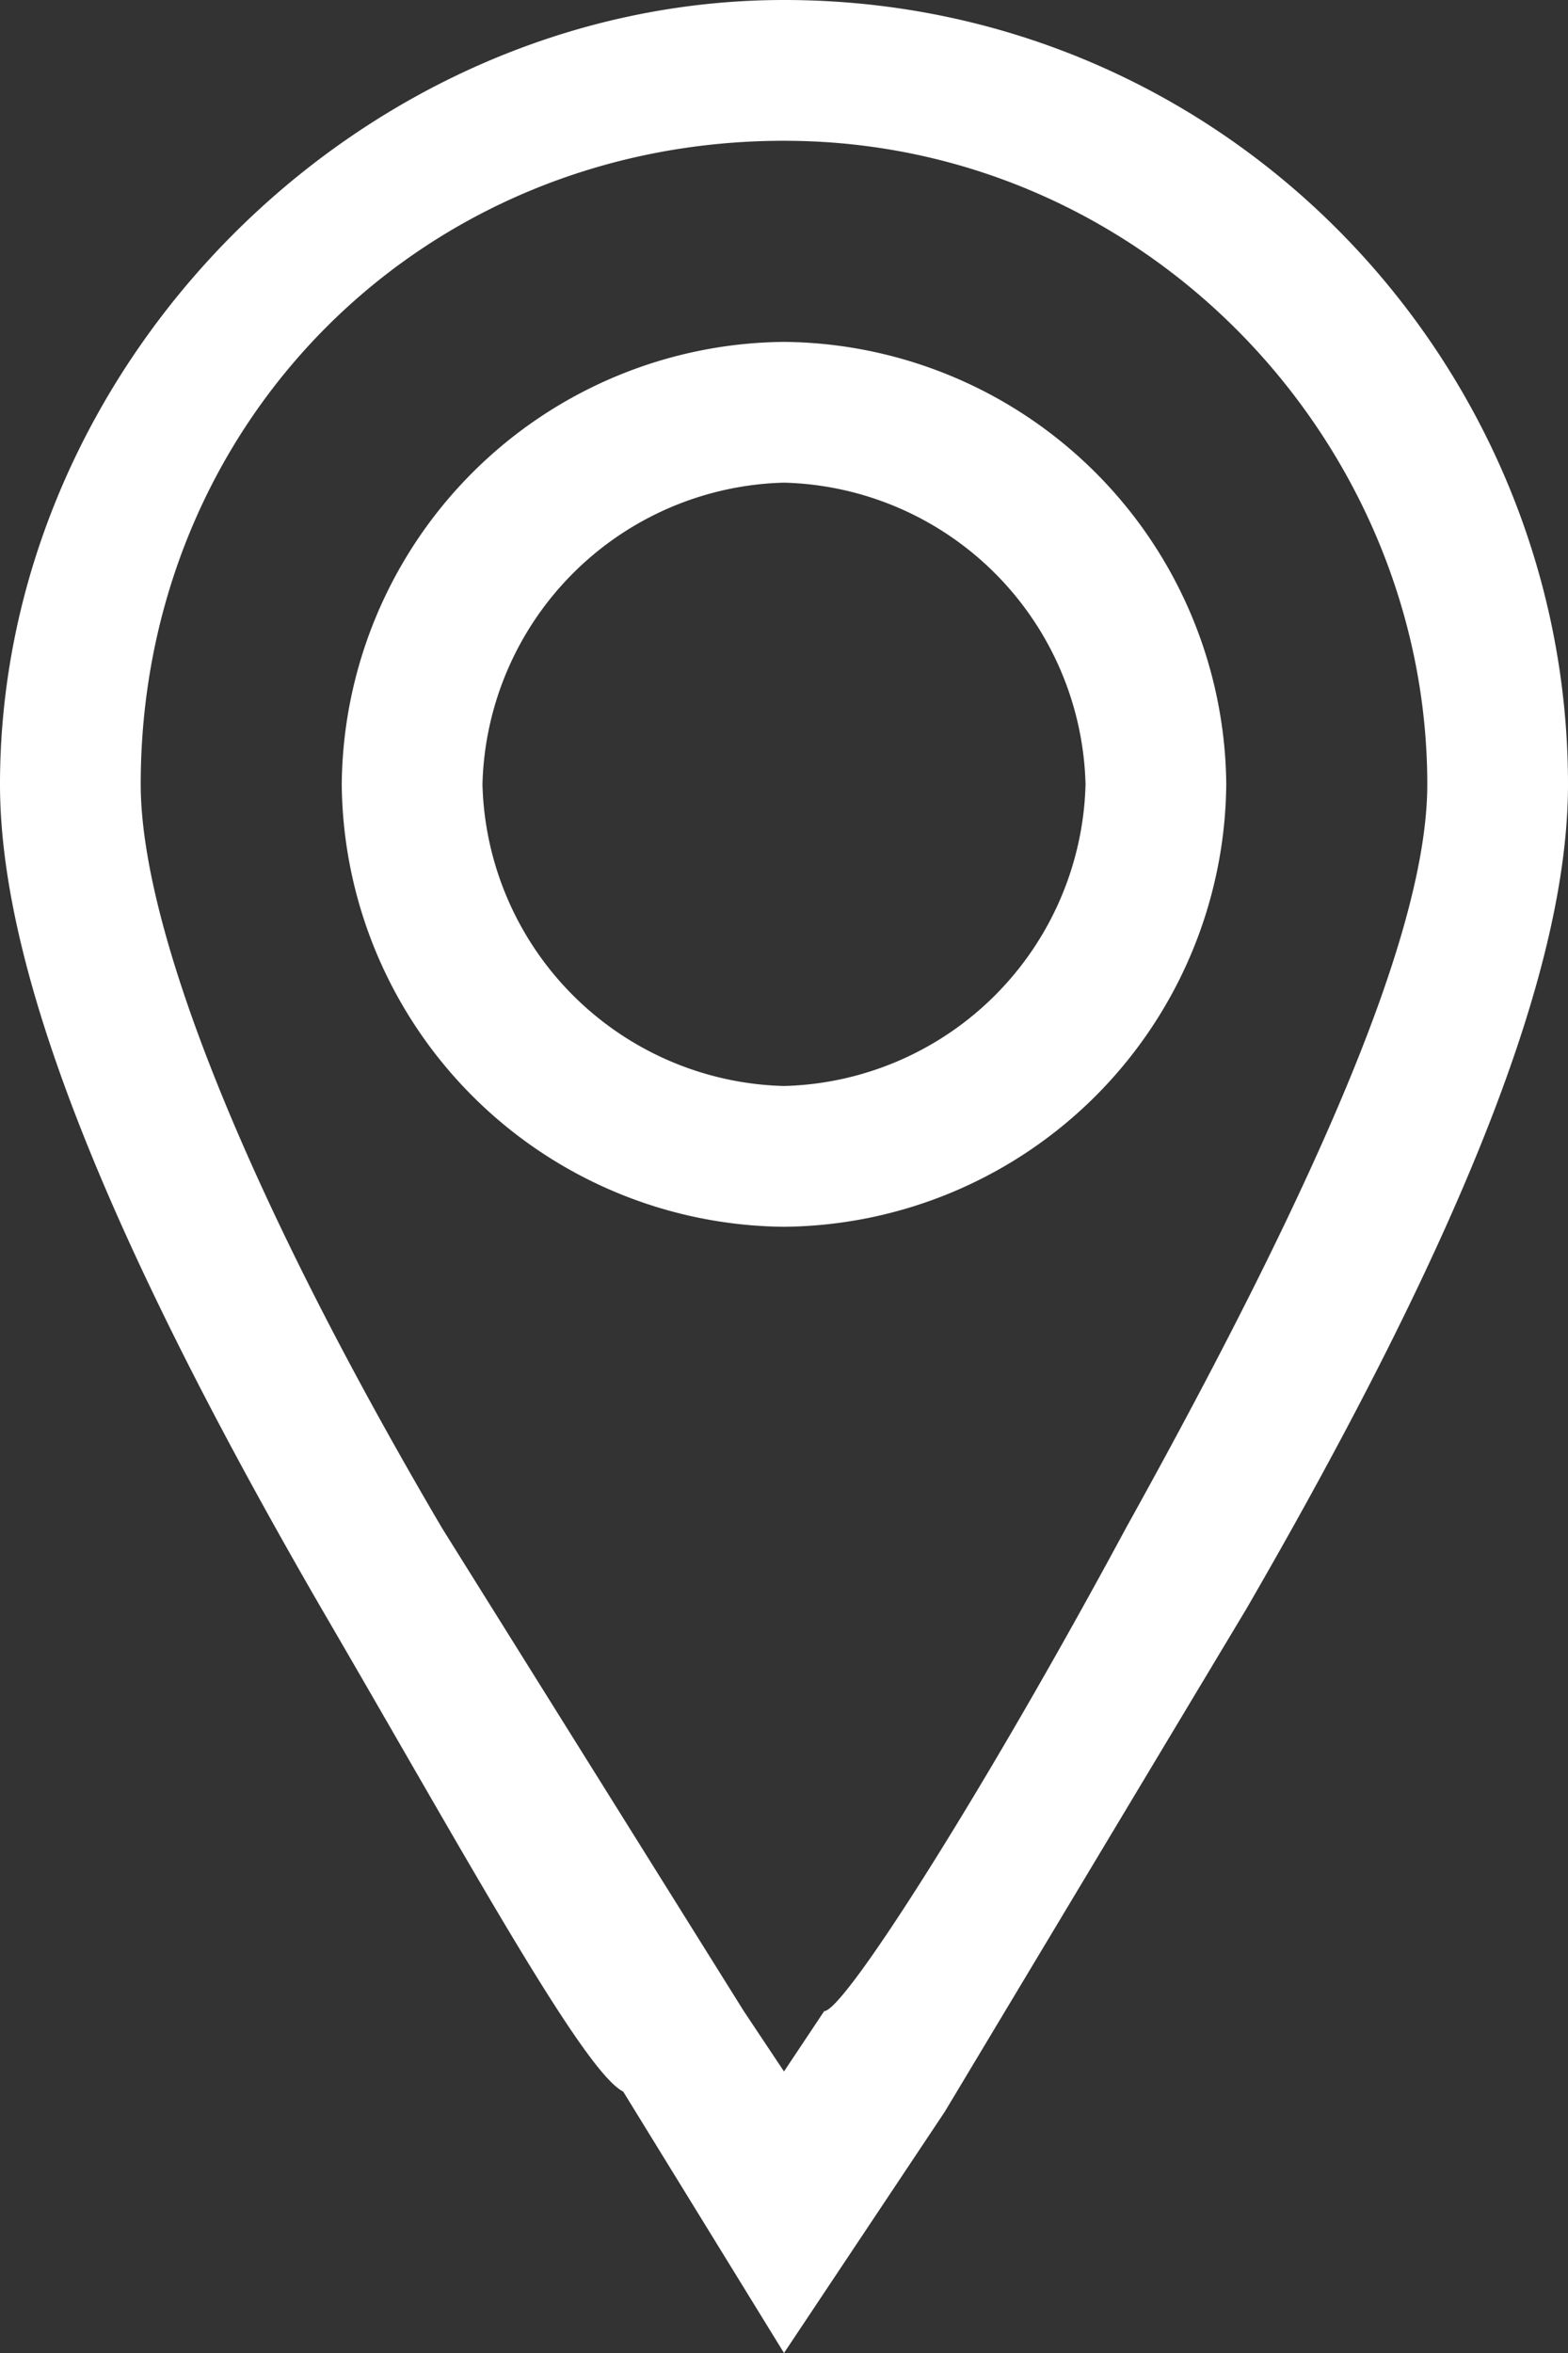
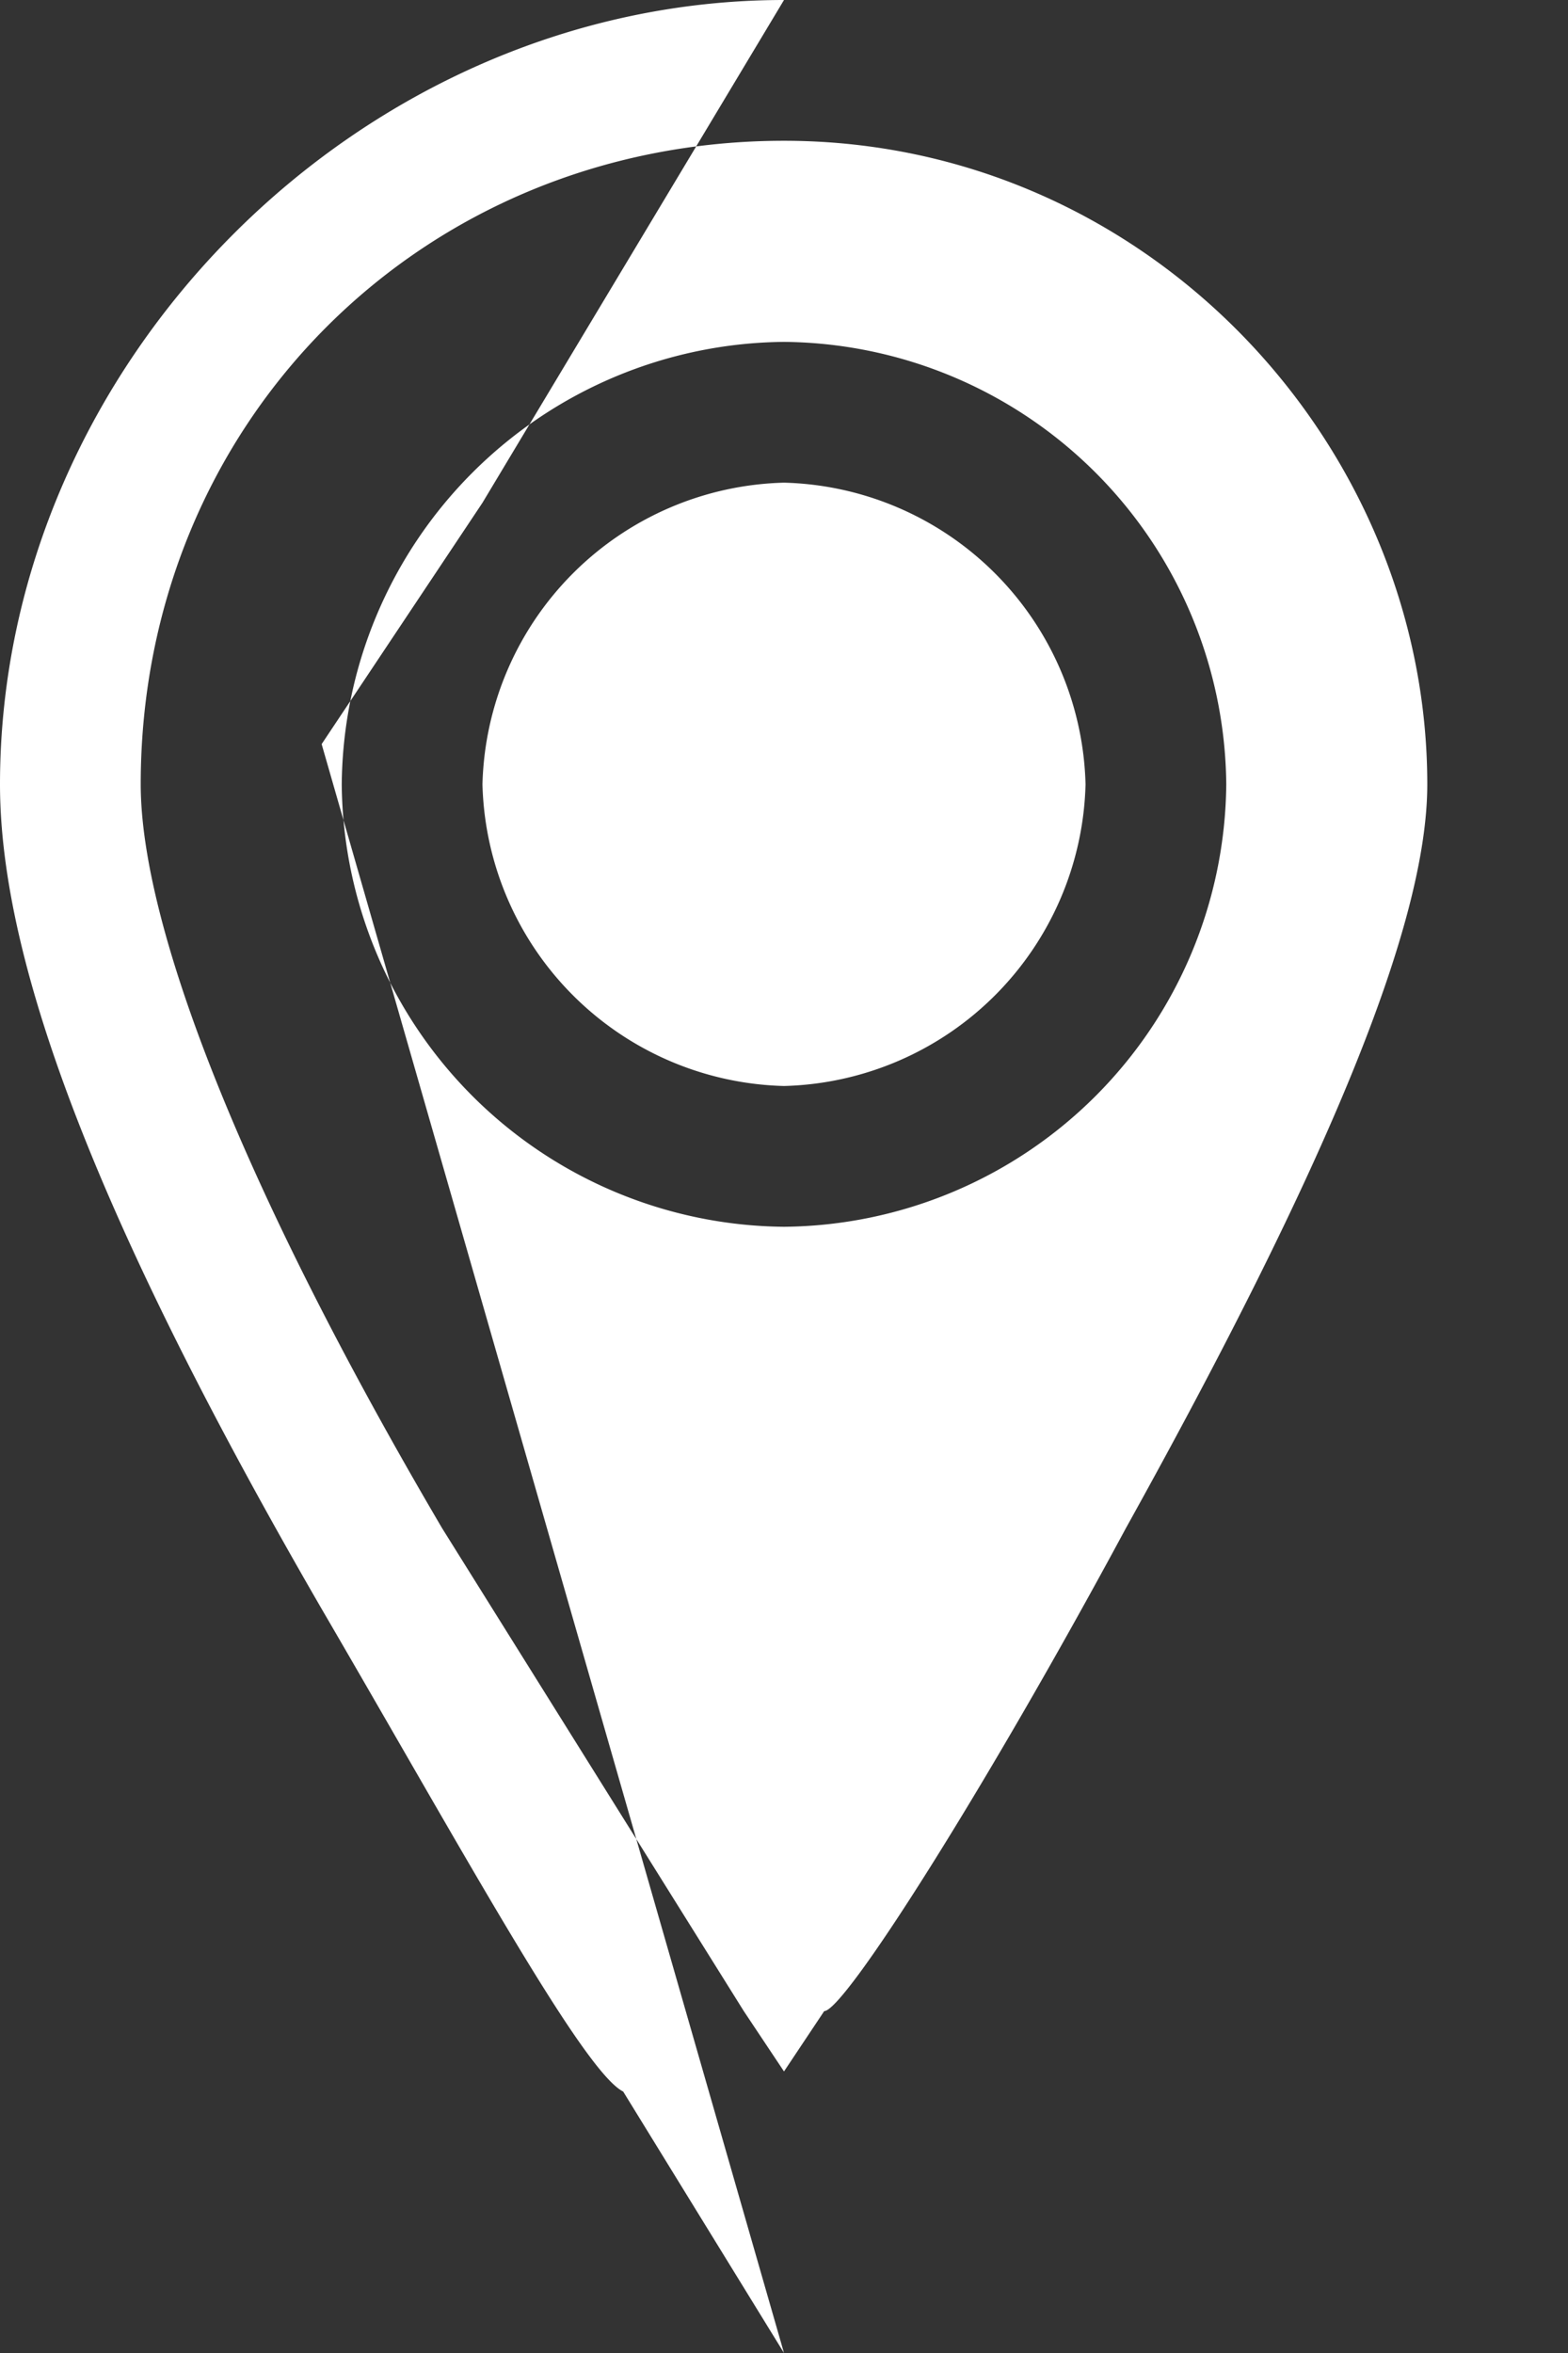
<svg xmlns="http://www.w3.org/2000/svg" width="7.8" height="11.7">
  <rect width="100%" height="100%" fill="#333333" stroke="none" />
-   <path fill="#fff" d="M3.9 11.7l-.8-1.3c-.2-.1-.8-1.2-1.5-2.4C.5 6.1 0 4.8 0 3.9 0 1.8 1.8 0 3.9 0c2.2 0 3.9 1.8 3.9 3.9 0 .9-.5 2.2-1.6 4.1l-1.5 2.5-.8 1.2zm0-11C2.1.7.7 2.1.7 3.9c0 .7.5 2 1.5 3.7L3.7 10l.2.3.2-.3c.1 0 .8-1.1 1.5-2.4 1-1.8 1.5-3 1.5-3.7C7.1 2.2 5.7.7 3.9.7zm0 5.4a2.22 2.22 0 0 1-2.2-2.2 2.22 2.22 0 0 1 2.2-2.2 2.22 2.22 0 0 1 2.2 2.2 2.22 2.22 0 0 1-2.2 2.2zm0-3.7a1.54 1.54 0 0 0-1.5 1.5 1.54 1.54 0 0 0 1.5 1.5 1.54 1.54 0 0 0 1.5-1.5 1.54 1.54 0 0 0-1.5-1.5z" />
+   <path fill="#fff" d="M3.9 11.7l-.8-1.3c-.2-.1-.8-1.2-1.5-2.4C.5 6.1 0 4.8 0 3.9 0 1.8 1.8 0 3.9 0l-1.5 2.5-.8 1.2zm0-11C2.1.7.7 2.1.7 3.9c0 .7.5 2 1.5 3.7L3.7 10l.2.3.2-.3c.1 0 .8-1.1 1.5-2.4 1-1.8 1.5-3 1.5-3.7C7.1 2.2 5.7.7 3.9.7zm0 5.4a2.22 2.22 0 0 1-2.2-2.2 2.22 2.22 0 0 1 2.2-2.2 2.22 2.22 0 0 1 2.2 2.2 2.22 2.22 0 0 1-2.2 2.2zm0-3.7a1.54 1.54 0 0 0-1.5 1.5 1.54 1.54 0 0 0 1.5 1.5 1.54 1.54 0 0 0 1.5-1.5 1.54 1.54 0 0 0-1.5-1.5z" />
</svg>